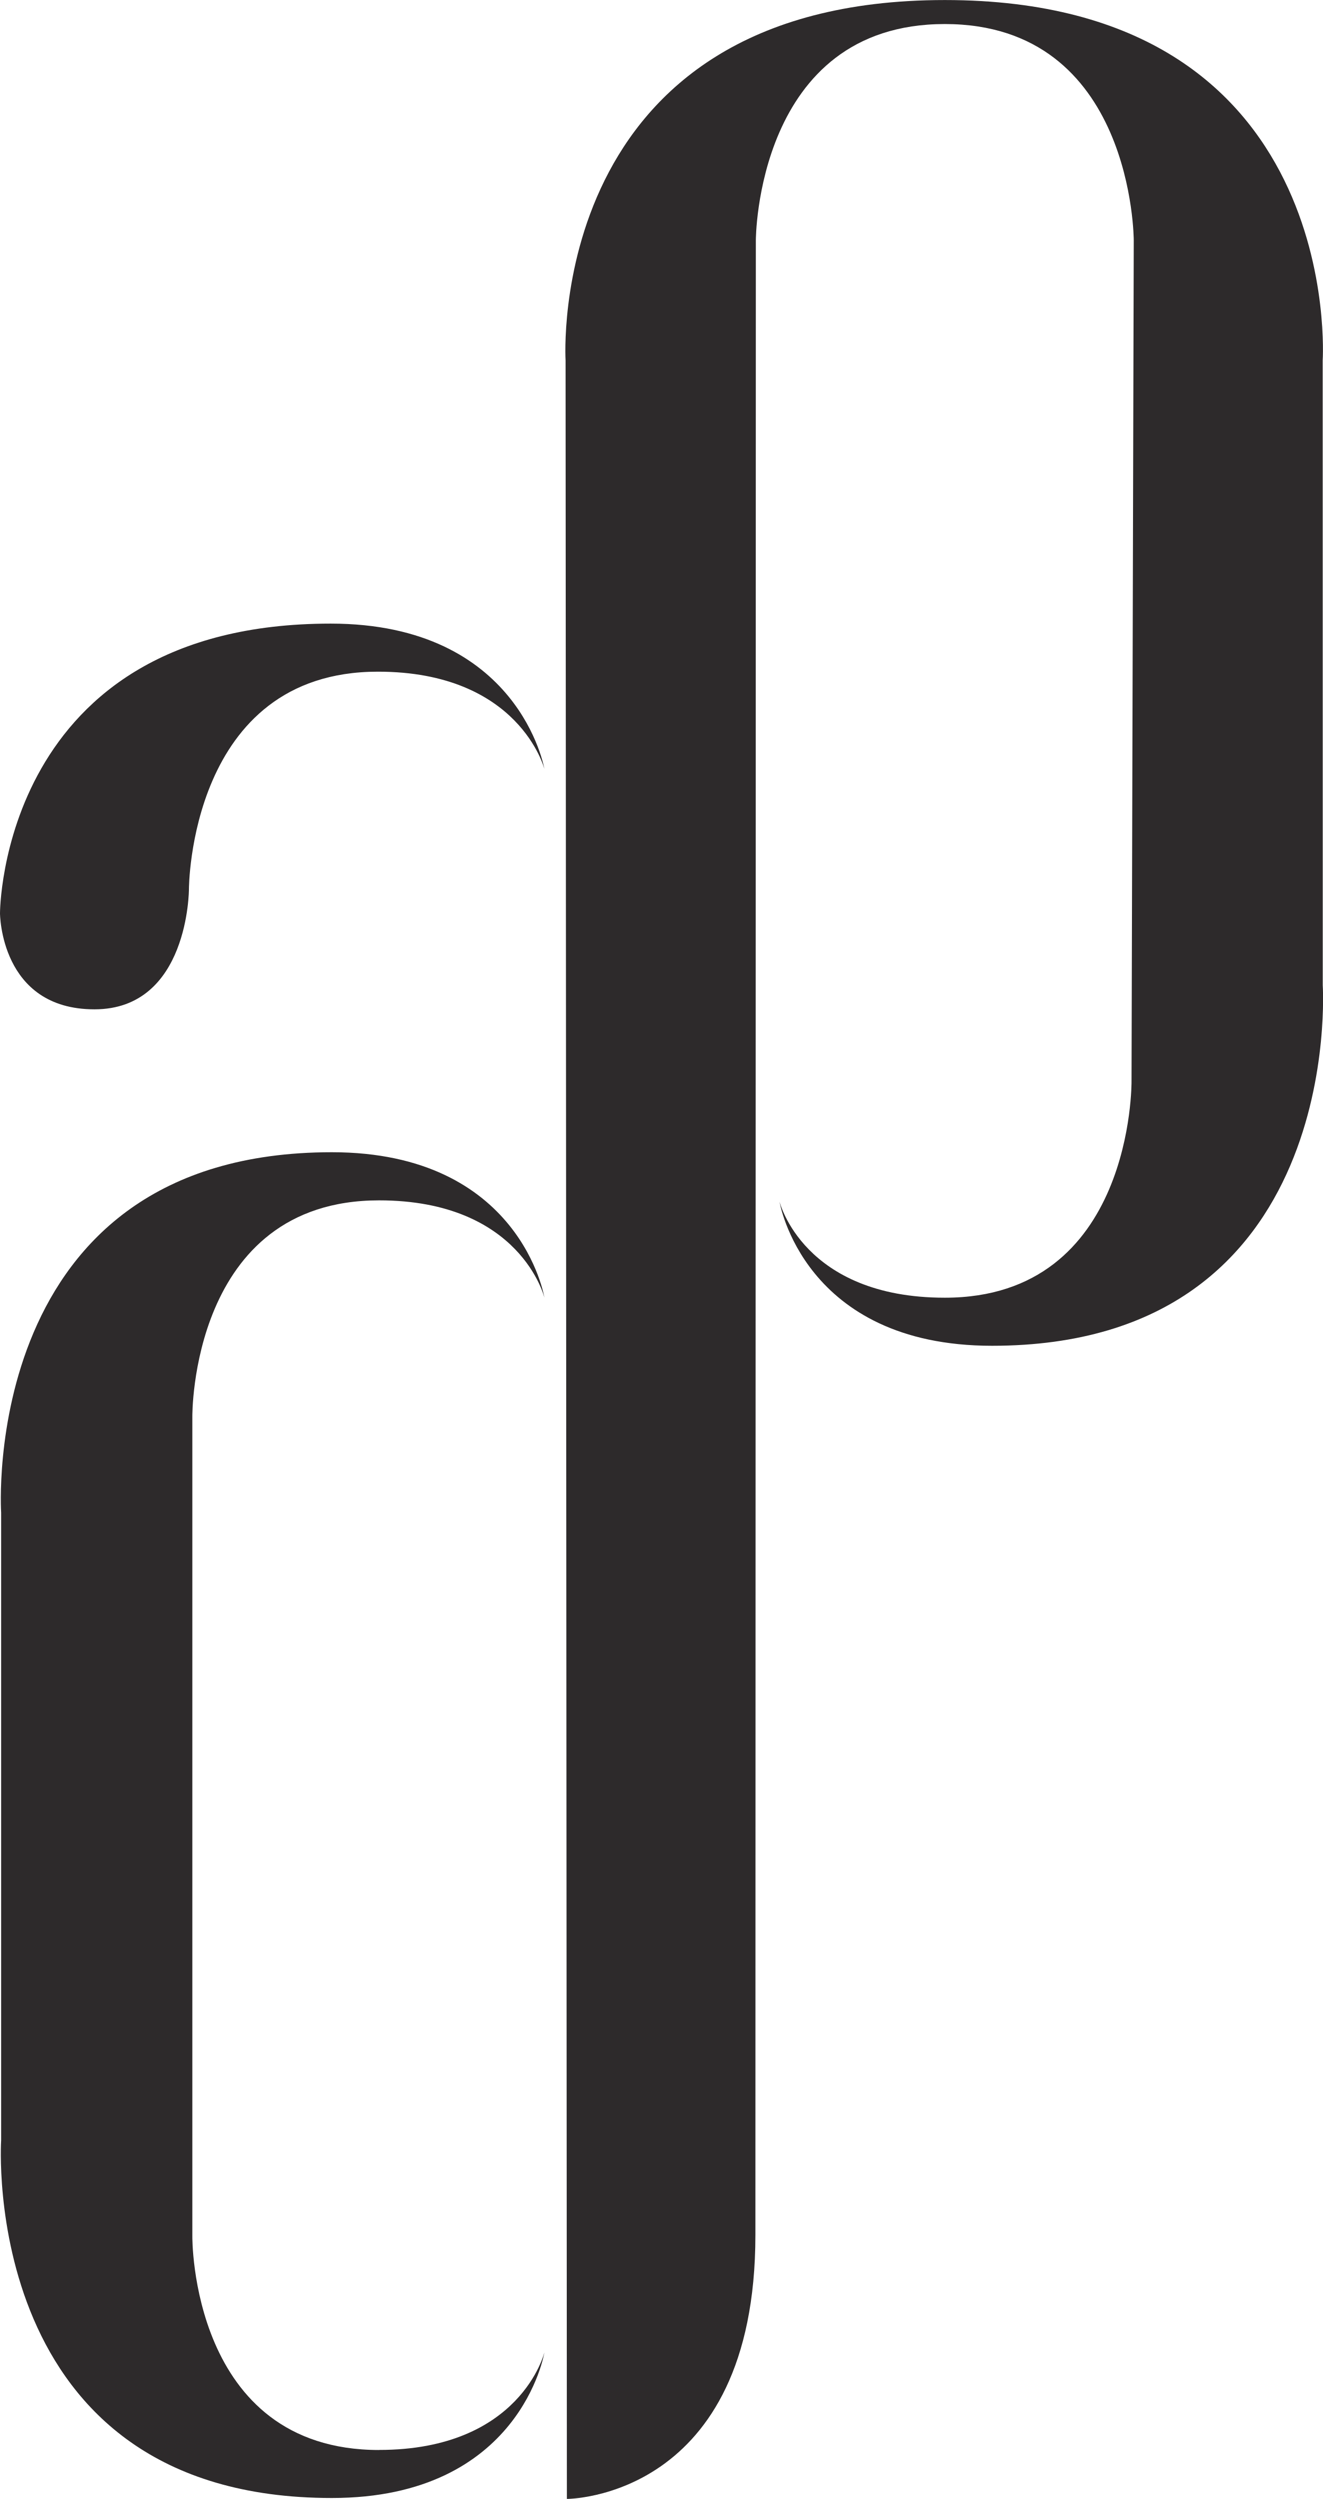
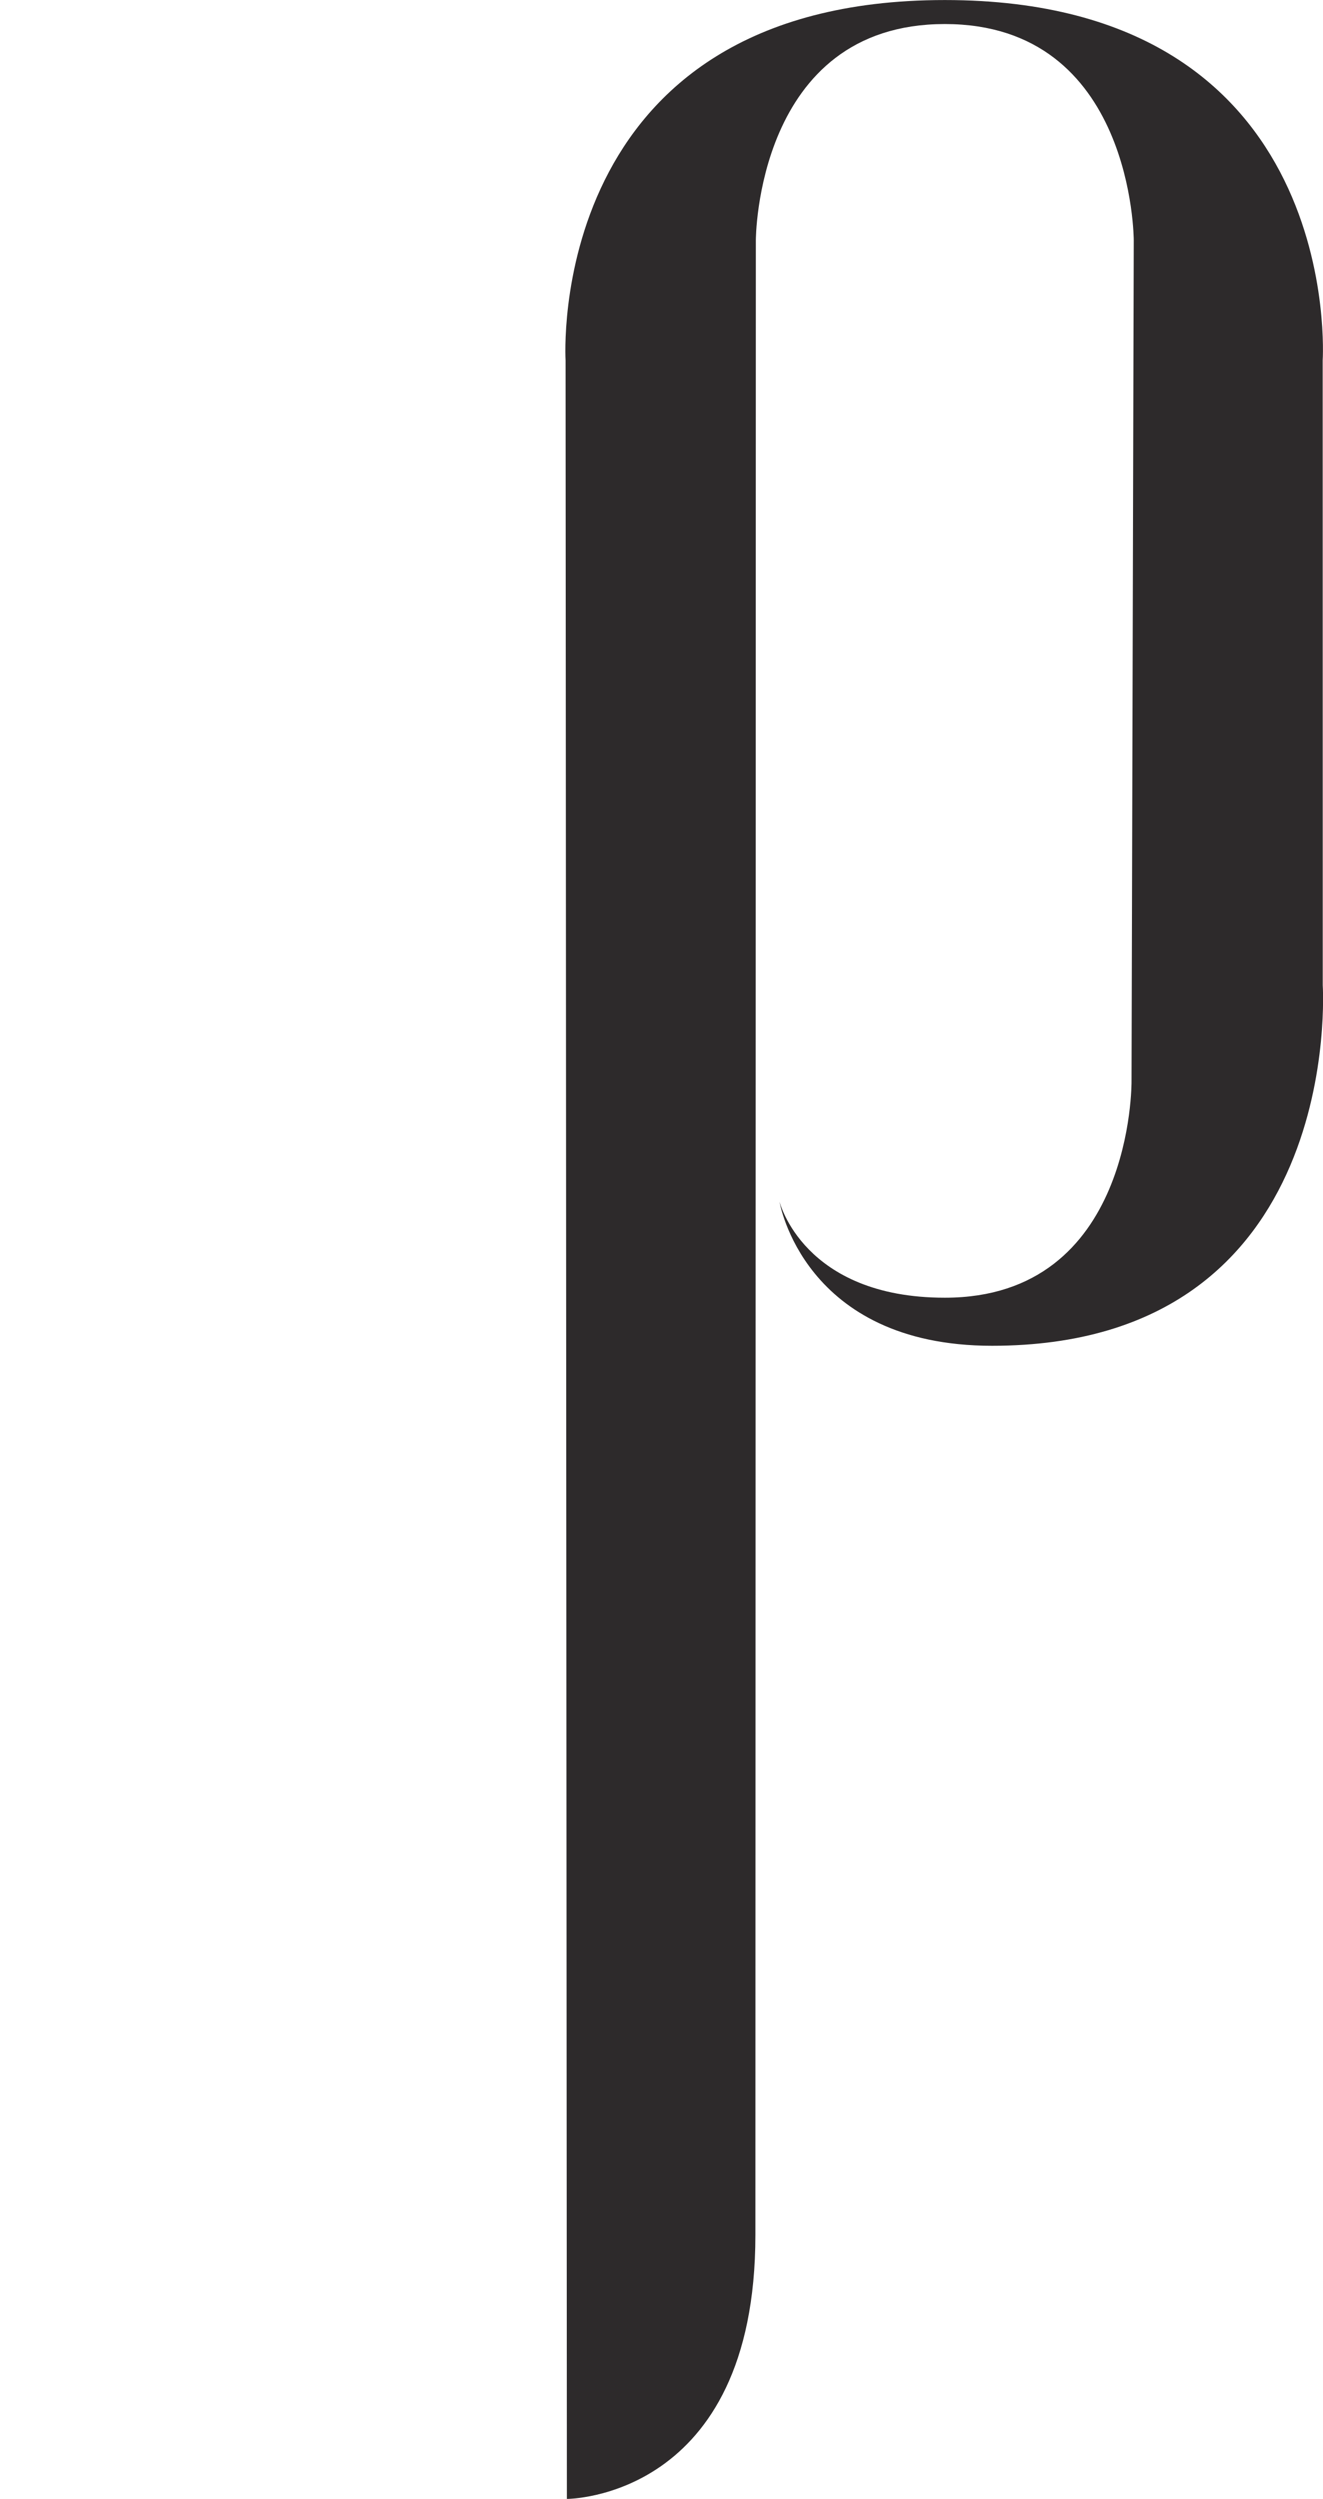
<svg xmlns="http://www.w3.org/2000/svg" width="62.574" height="118.16" viewBox="0 0 62.574 118.16">
  <g id="Group_436" data-name="Group 436" transform="translate(-1261 -3758.45)">
    <path id="Path_931" data-name="Path 931" d="M-25.129-11.957S-24.011-29-43-29-60.938-11.957-60.938-11.957l.062,101.116s8.916.018,8.916-12.481l.021-94.316s0-10.227,8.937-10.227,8.937,10.227,8.937,10.227l-.105,39.772S-34.065,32.36-43,32.36c-6.7,0-7.82-4.545-7.82-4.545s1.117,6.818,10.054,6.818c16.757,0,15.64-17.045,15.64-17.045Z" transform="translate(1348.688 3787.452)" fill="#2d2a2b" />
-     <path id="Path_932" data-name="Path 932" d="M-12.55-43.047c-8.937,0-8.832-10.1-8.832-10.1V-91.909s-.105-10.227,8.832-10.227c6.7,0,7.82,4.6,7.82,4.6s-1.117-6.876-10.055-6.876c-16.757,0-15.64,17.045-15.64,17.045v29.671s-1.117,16.919,15.64,16.919c8.937,0,10.055-6.887,10.055-6.887s-1.117,4.614-7.82,4.614" transform="translate(1291.479 3917.345)" fill="#2d2a2b" />
-     <path id="Path_933" data-name="Path 933" d="M-10.971,0c-15.64,0-15.64,13.694-15.64,13.694s0,4.545,4.468,4.545,4.468-5.681,4.468-5.681,0-10.285,8.937-10.285c6.7,0,7.875,4.6,7.875,4.6S-2.035,0-10.971,0" transform="translate(1287.611 3787.937)" fill="#2d2a2b" />
  </g>
</svg>